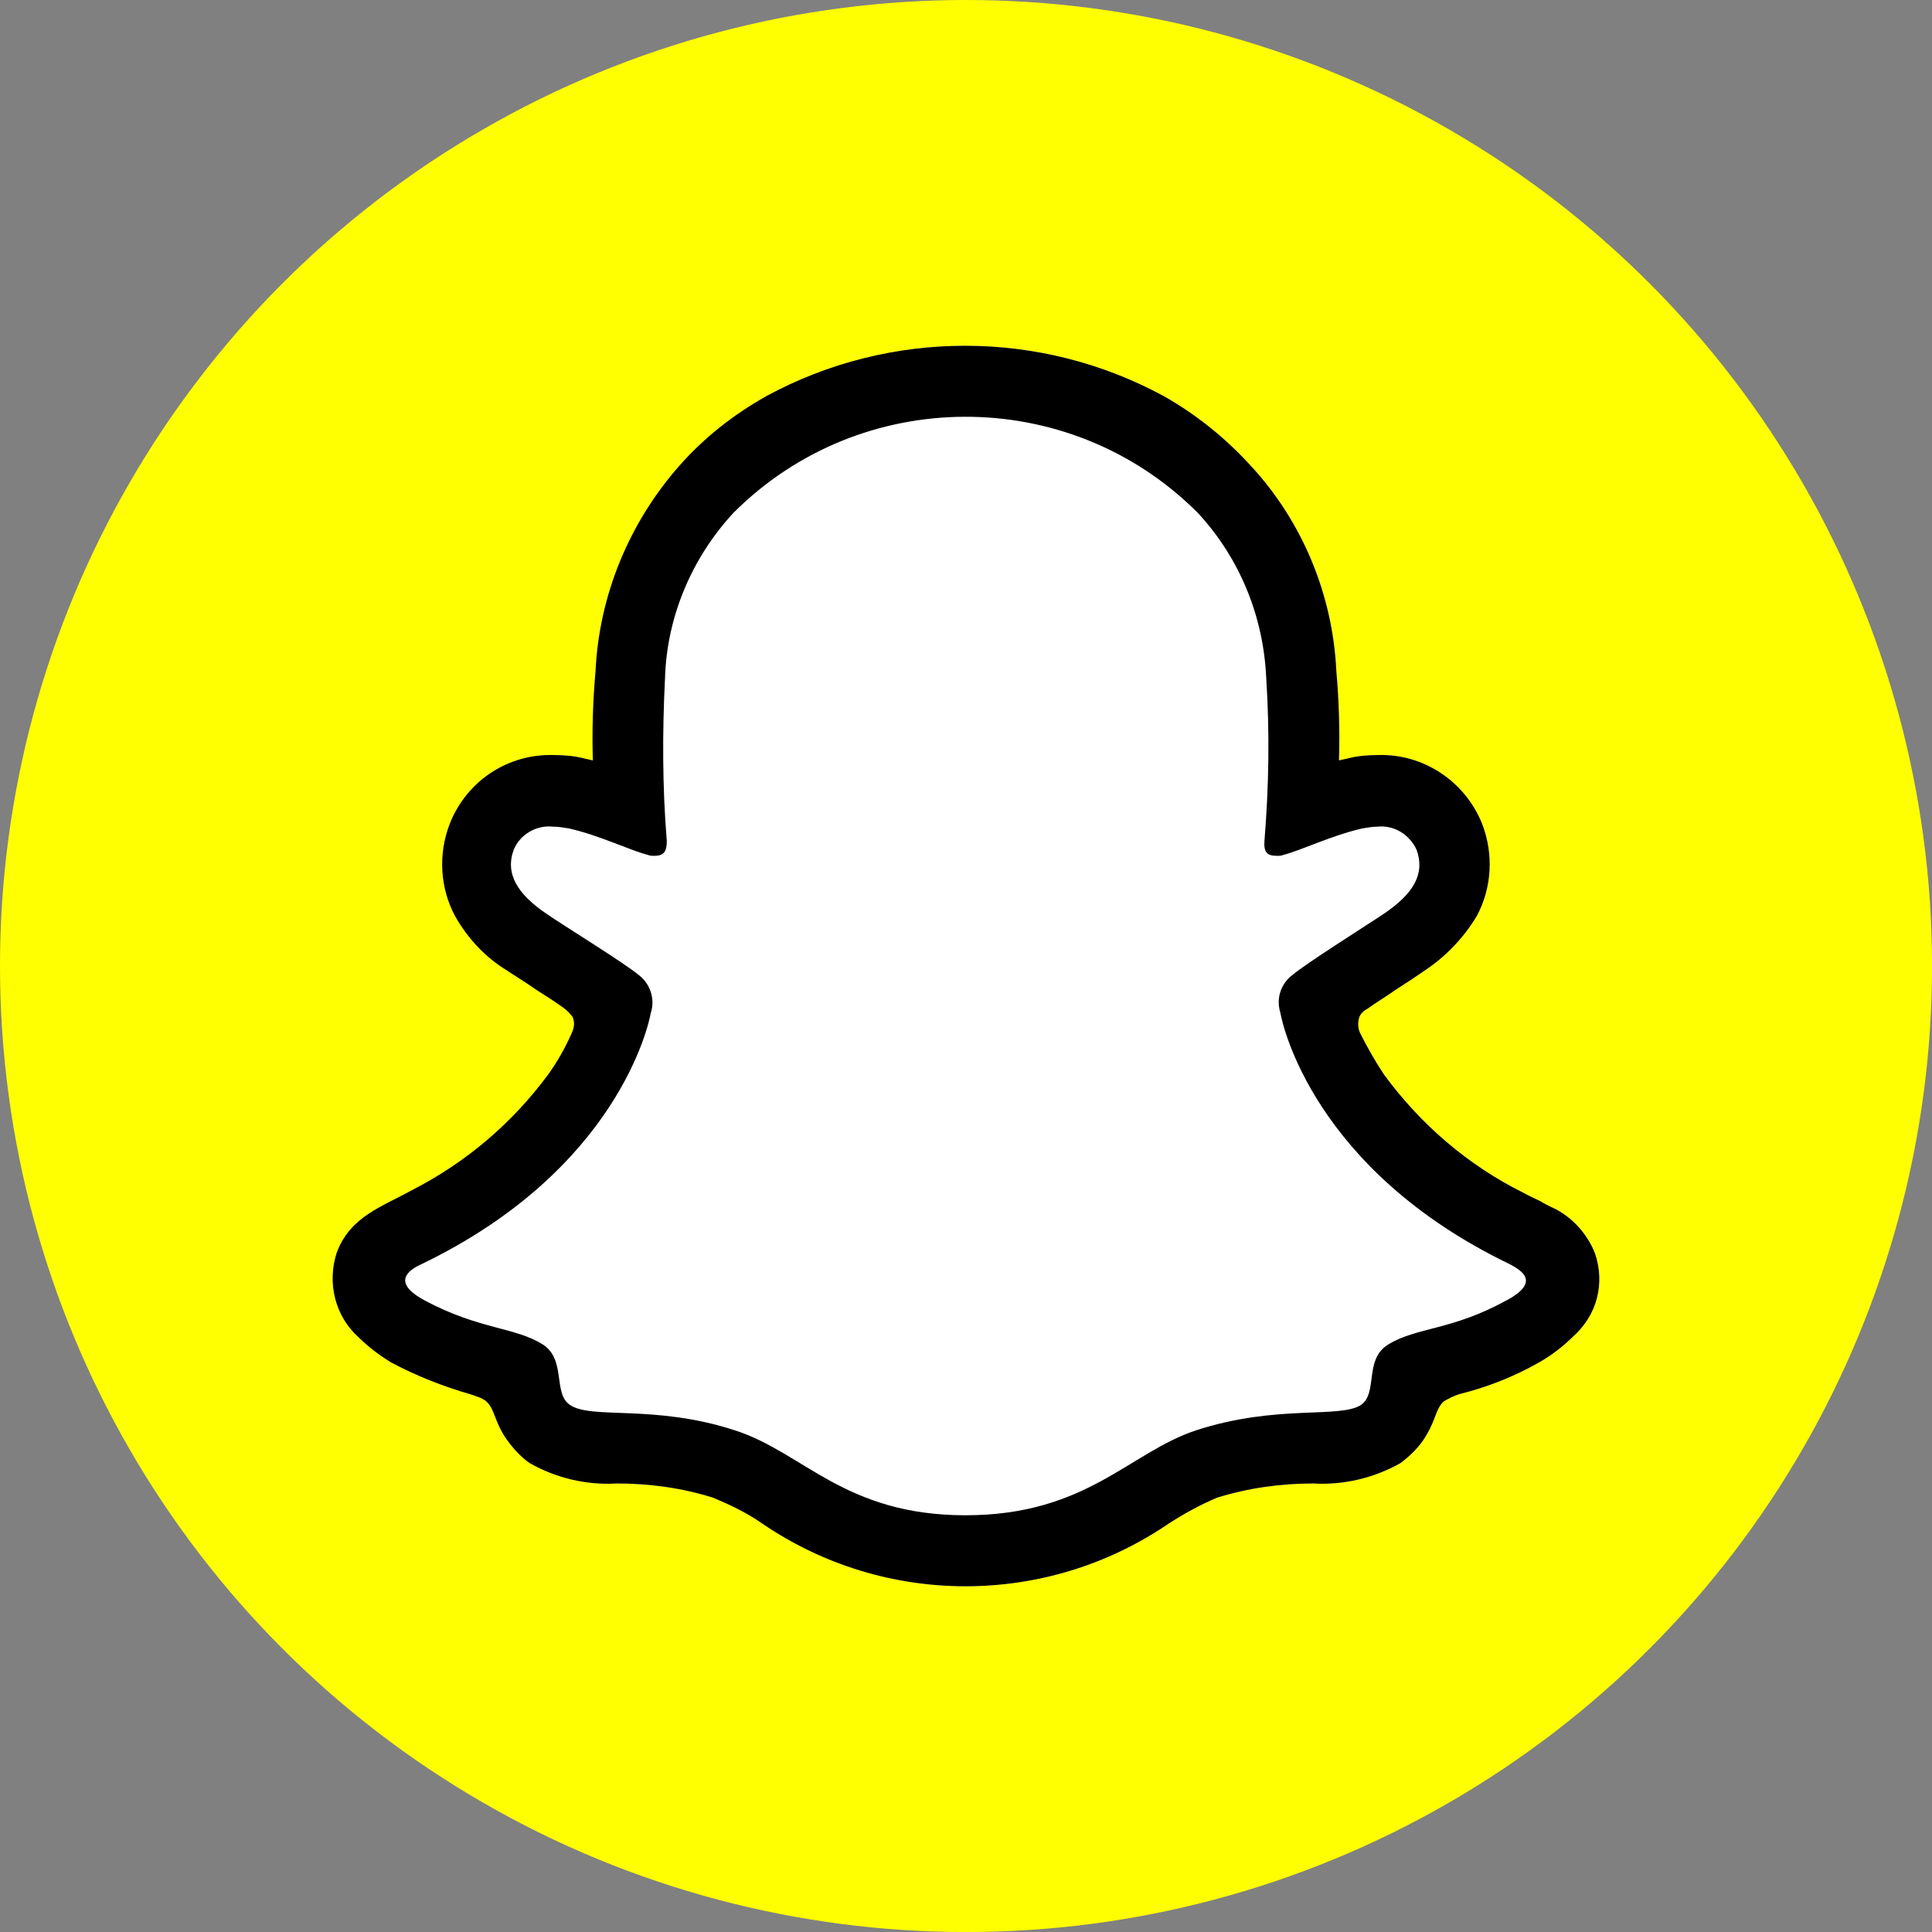
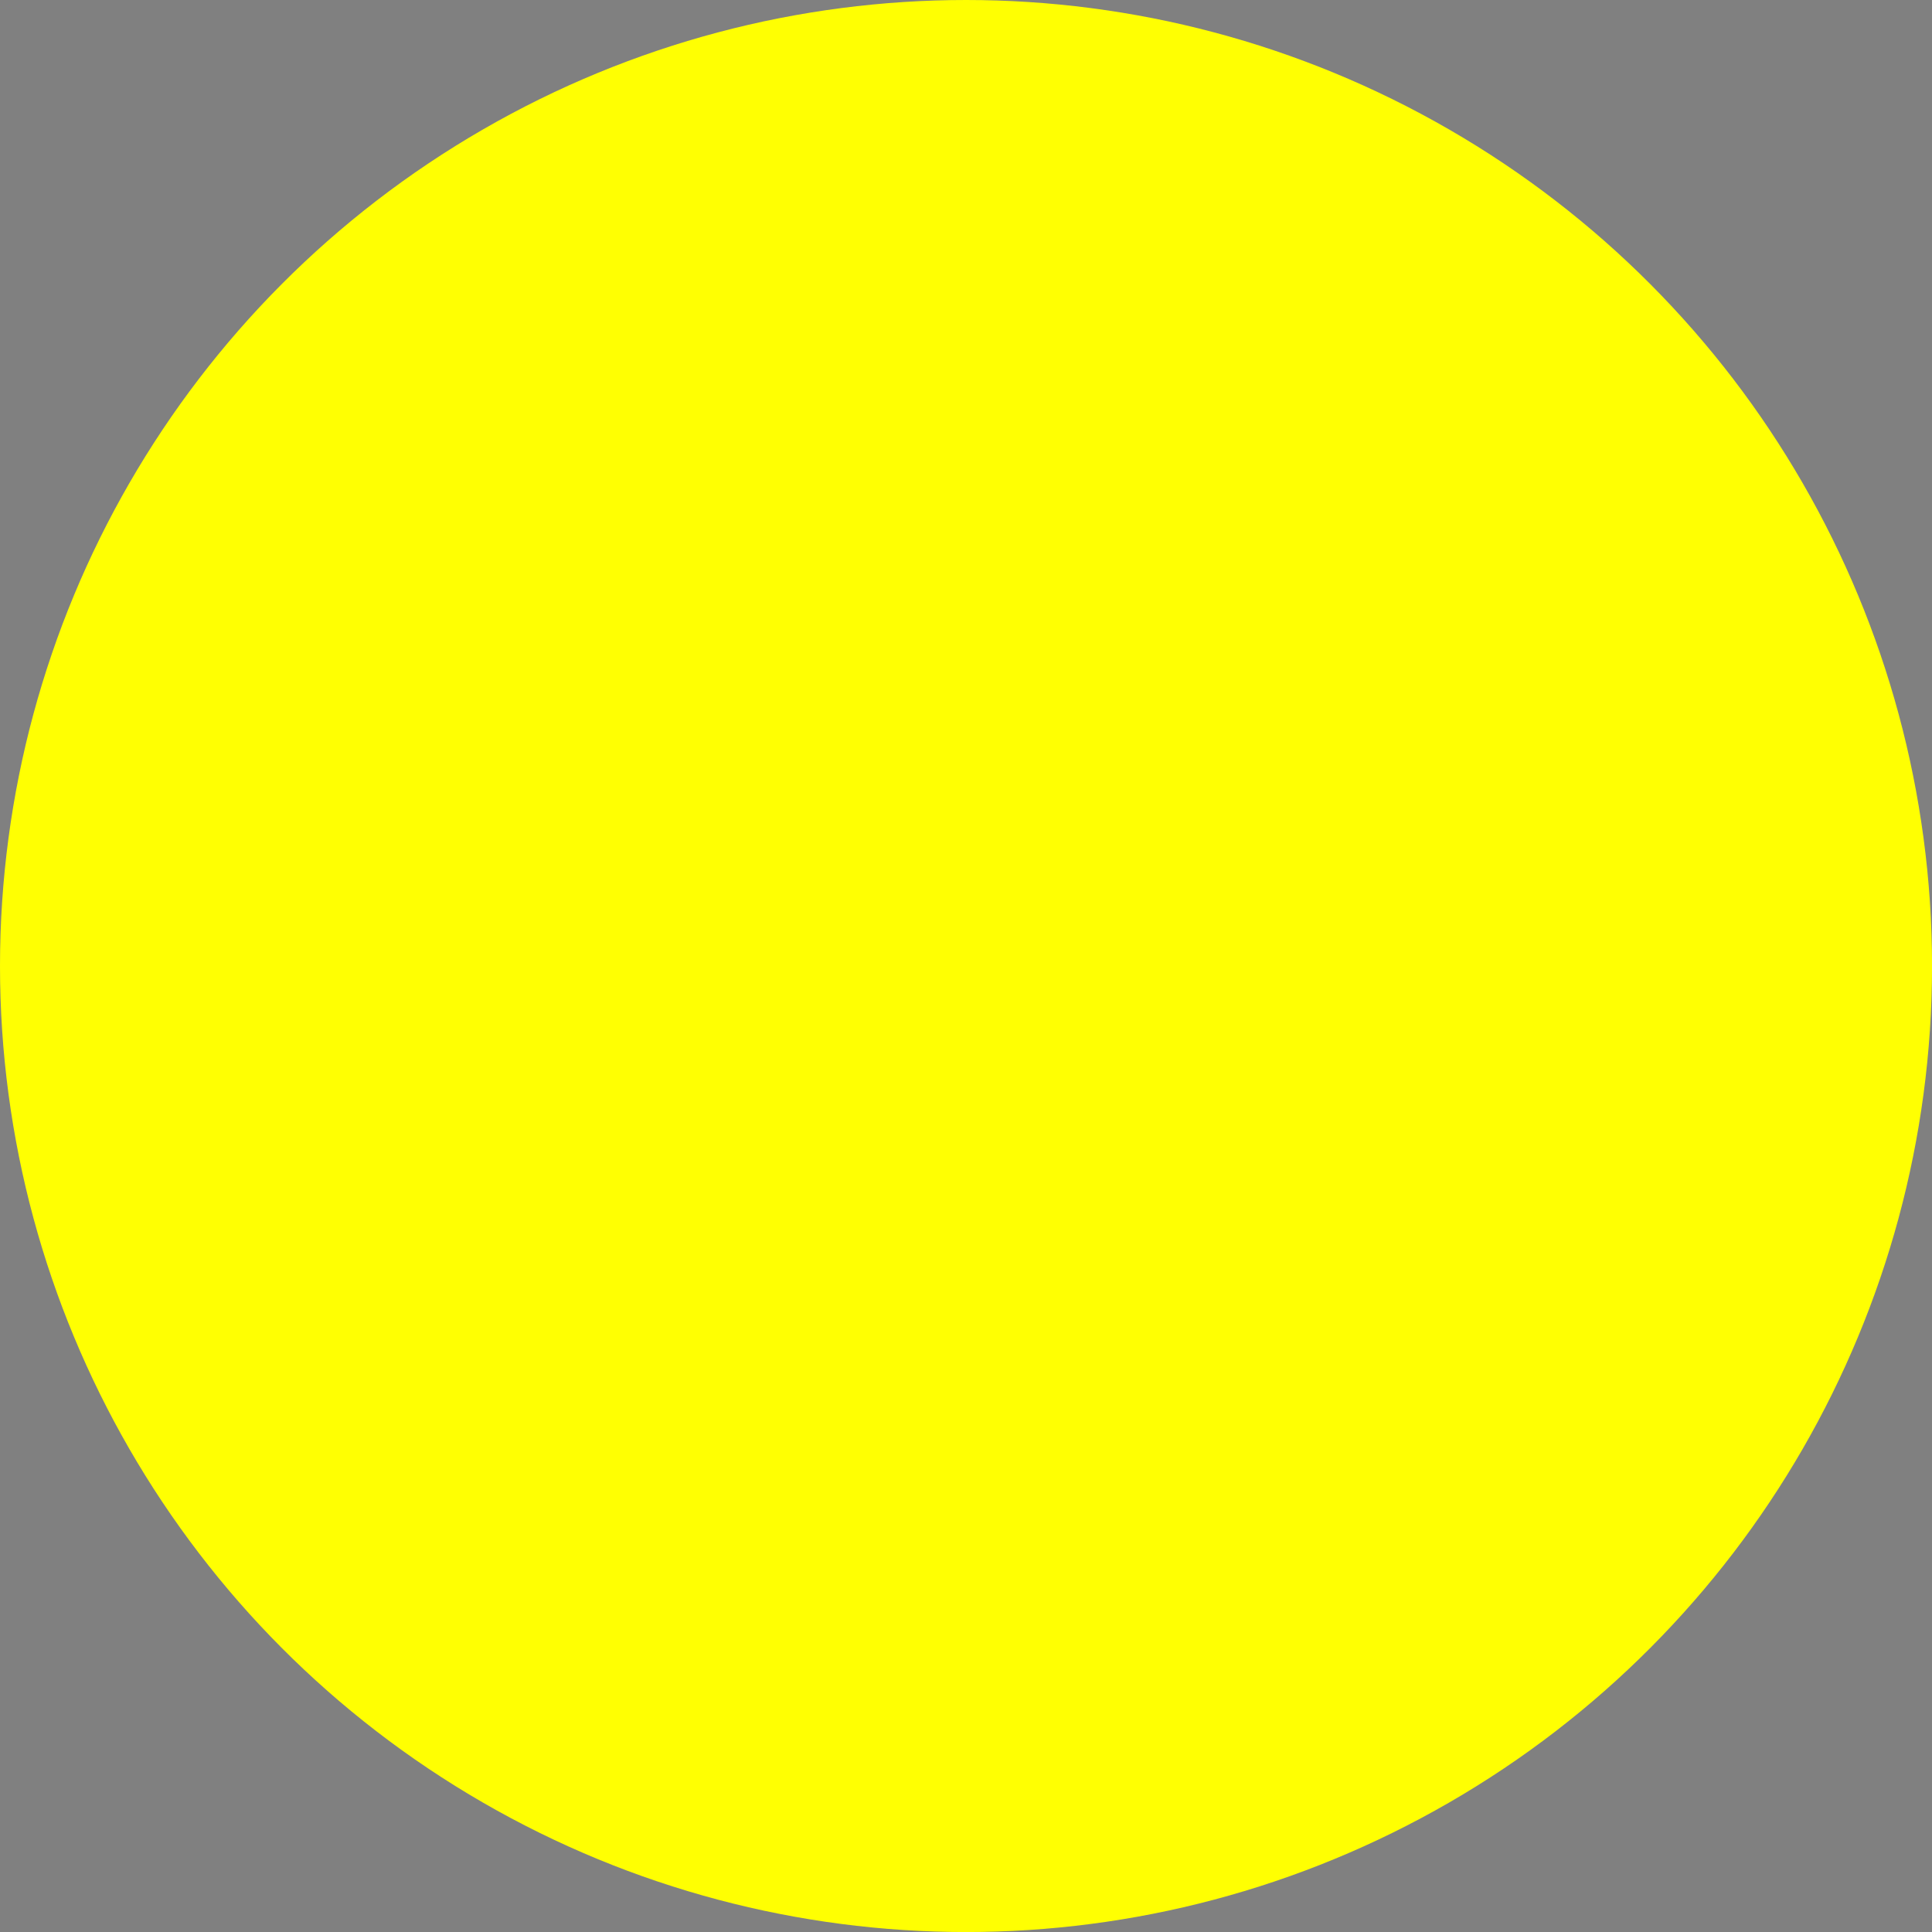
<svg xmlns="http://www.w3.org/2000/svg" id="BACKGROUND" viewBox="0 0 459.57 459.57">
  <rect x="0" y="0" width="459.57" height="459.57" fill="#808080" stroke="none" />
  <defs>
    <style>
      .cls-1 {
        fill: #fff;
      }

      .cls-2 {
        fill: #ffff02;
      }

      .cls-3 {
        fill: #010000;
      }
    </style>
  </defs>
  <circle class="cls-2" cx="229.79" cy="229.79" r="229.79" />
  <g>
-     <path class="cls-1" d="M379.44,298.21c-1.9-4.83-5.71-9.05-10.57-11.15-.86-.42-1.7-.84-2.34-1.27-1.26-.63-2.75-1.27-4.23-2.1-13.11-6.52-24.33-16.19-33-27.97-2.12-3.16-4.02-6.52-5.71-9.88-.64-1.27-.64-2.73-.21-4,.42-.84,1.06-1.47,1.91-1.89,2.33-1.68,4.86-3.16,6.55-4.41,2.96-1.89,5.51-3.58,6.98-4.62,5.08-3.37,9.31-7.78,12.48-13.04,3.6-6.73,4.02-14.72,1.28-21.87-4.02-10.09-13.97-16.83-24.97-16.4-2.33,0-4.86.21-7.19.84l-1.91.42c.21-7.15,0-14.3-.63-21.24-.84-18.08-8.04-35.54-20.31-48.79-5.93-6.52-12.9-12.19-20.73-16.61-29.41-15.98-65.16-15.98-94.56,0-7.83,4.41-14.81,9.88-20.73,16.61-11.85,13.46-19.04,30.71-19.89,48.79-.64,7.15-.85,14.3-.64,21.24l-1.9-.42c-2.33-.63-4.86-.84-7.2-.84-11-.42-20.94,6.1-24.96,16.4-2.75,7.15-2.33,15.14,1.27,21.87,2.96,5.26,7.19,9.88,12.48,13.04,1.49,1.06,4.02,2.52,6.99,4.62,1.68,1.06,4.02,2.52,6.35,4.2.84.63,1.48,1.27,2.11,2.1.64,1.27.42,2.73-.21,4-1.48,3.37-3.39,6.73-5.5,9.67-8.68,11.78-19.68,21.03-32.37,27.55-7.2,3.99-14.81,6.31-17.99,14.93-2.33,7.15-.42,15.14,5.29,20.19,2.33,2.31,4.88,4.2,7.62,5.89,5.93,3.16,12.27,5.68,18.83,7.57,1.26.42,2.75.84,3.81,1.68,2.12,1.89,1.9,4.83,4.86,9.05,1.49,2.1,3.38,4.21,5.51,5.68,6.34,3.58,13.54,5.26,20.73,4.83,7.83,0,15.44,1.06,22.85,3.37,4.02,1.68,8.04,3.58,11.63,6.1,29.2,19.98,67.7,19.98,96.89,0,3.6-2.31,7.4-4.41,11.42-6.1,7.41-2.31,15.23-3.37,22.84-3.37,7.2.42,14.39-1.27,20.74-4.83,2.53-1.89,4.86-4.2,6.34-6.94,2.12-3.58,2.12-6.1,4.02-7.78,1.06-.63,2.33-1.27,3.59-1.68,6.77-1.68,13.12-4.2,19.05-7.57,2.96-1.68,5.7-3.79,8.03-6.1,5.93-5.26,7.62-12.83,5.29-19.77Z" />
-     <path class="cls-3" d="M379.44,298.21c-1.9-4.83-5.71-9.05-10.57-11.15-.86-.42-1.7-.84-2.34-1.27-1.26-.63-2.75-1.27-4.23-2.1-13.11-6.52-24.33-16.19-33-27.97-2.12-3.16-4.02-6.52-5.71-9.88-.64-1.27-.64-2.73-.21-4,.42-.84,1.06-1.47,1.91-1.89,2.33-1.68,4.86-3.16,6.55-4.41,2.96-1.89,5.51-3.58,6.98-4.62,5.08-3.37,9.31-7.78,12.48-13.04,3.6-6.73,4.02-14.72,1.28-21.87-4.02-10.09-13.97-16.83-24.97-16.4-2.33,0-4.86.21-7.19.84l-1.91.42c.21-7.15,0-14.3-.63-21.24-.84-18.08-8.04-35.54-20.31-48.79-5.93-6.52-12.9-12.19-20.73-16.61-29.41-15.98-65.16-15.98-94.56,0-7.83,4.41-14.81,9.88-20.73,16.61-11.85,13.46-19.04,30.71-19.89,48.79-.64,7.15-.85,14.3-.64,21.24l-1.9-.42c-2.33-.63-4.86-.84-7.2-.84-11-.42-20.94,6.1-24.96,16.4-2.75,7.15-2.33,15.14,1.27,21.87,2.96,5.26,7.19,9.88,12.48,13.04,1.49,1.06,4.02,2.52,6.99,4.62,1.68,1.06,4.02,2.52,6.35,4.2.84.63,1.48,1.27,2.11,2.1.64,1.27.42,2.73-.21,4-1.48,3.37-3.39,6.73-5.5,9.67-8.68,11.78-19.68,21.03-32.37,27.55-7.2,3.99-14.81,6.31-17.99,14.93-2.33,7.15-.42,15.14,5.29,20.19,2.33,2.31,4.88,4.2,7.62,5.89,5.93,3.16,12.27,5.68,18.83,7.57,1.26.42,2.75.84,3.81,1.68,2.12,1.89,1.9,4.83,4.86,9.05,1.49,2.1,3.38,4.21,5.51,5.68,6.34,3.58,13.54,5.26,20.73,4.83,7.83,0,15.44,1.06,22.85,3.37,4.02,1.68,8.04,3.58,11.63,6.1,29.2,19.98,67.7,19.98,96.89,0,3.6-2.31,7.4-4.41,11.42-6.1,7.41-2.31,15.23-3.37,22.84-3.37,7.2.42,14.39-1.27,20.74-4.83,2.53-1.89,4.86-4.2,6.34-6.94,2.12-3.58,2.12-6.1,4.02-7.78,1.06-.63,2.33-1.27,3.59-1.68,6.77-1.68,13.12-4.2,19.05-7.57,2.96-1.68,5.7-3.79,8.03-6.1,5.93-5.26,7.62-12.83,5.29-19.77ZM358.28,309.35c-12.9,7.15-21.36,6.31-28.13,10.51-5.71,3.58-2.33,11.36-6.35,14.3-5.07,3.37-20.09-.21-39.35,6.1-15.87,5.26-26.01,20.18-54.78,20.18s-38.5-14.93-54.79-20.18c-19.25-6.31-34.28-2.52-39.35-6.1-4.02-2.73-.84-10.72-6.35-14.3-6.55-4.2-15.22-3.58-28.13-10.51-8.25-4.41-3.6-7.36-.84-8.62,46.75-22.5,54.16-57.2,54.58-59.72,1.06-3.16,0-6.73-2.54-8.83-3.39-2.94-18.19-11.98-22.42-14.93-6.77-4.62-9.73-9.47-7.62-15.14,1.48-3.58,5.29-5.89,9.31-5.47,1.27,0,2.54.21,3.81.42,7.41,1.68,14.6,5.26,18.83,6.31.42.21,1.05.21,1.48.21,2.33,0,2.97-1.06,2.97-3.58-1.06-12.83-1.06-25.86-.42-38.7.42-14.51,6.34-28.59,16.29-39.32,30.25-30.28,79.54-30.49,110-.42l.43.42c9.94,10.72,15.65,24.6,16.29,39.32.84,12.83.63,25.86-.42,38.7-.21,2.73.63,3.58,2.96,3.58.63,0,1.06,0,1.49-.21,4.23-1.06,11.42-4.62,18.82-6.31,1.27-.21,2.54-.42,3.6-.42,4.01-.42,7.61,1.89,9.31,5.47,2.11,5.89-.86,10.51-7.62,15.14-4.02,2.73-18.83,11.98-22.22,14.93-2.53,2.1-3.6,5.47-2.53,8.83.42,2.52,7.82,37.22,54.57,59.72,2.75,1.47,7.4,4.21-.84,8.62Z" />
-   </g>
+     </g>
</svg>